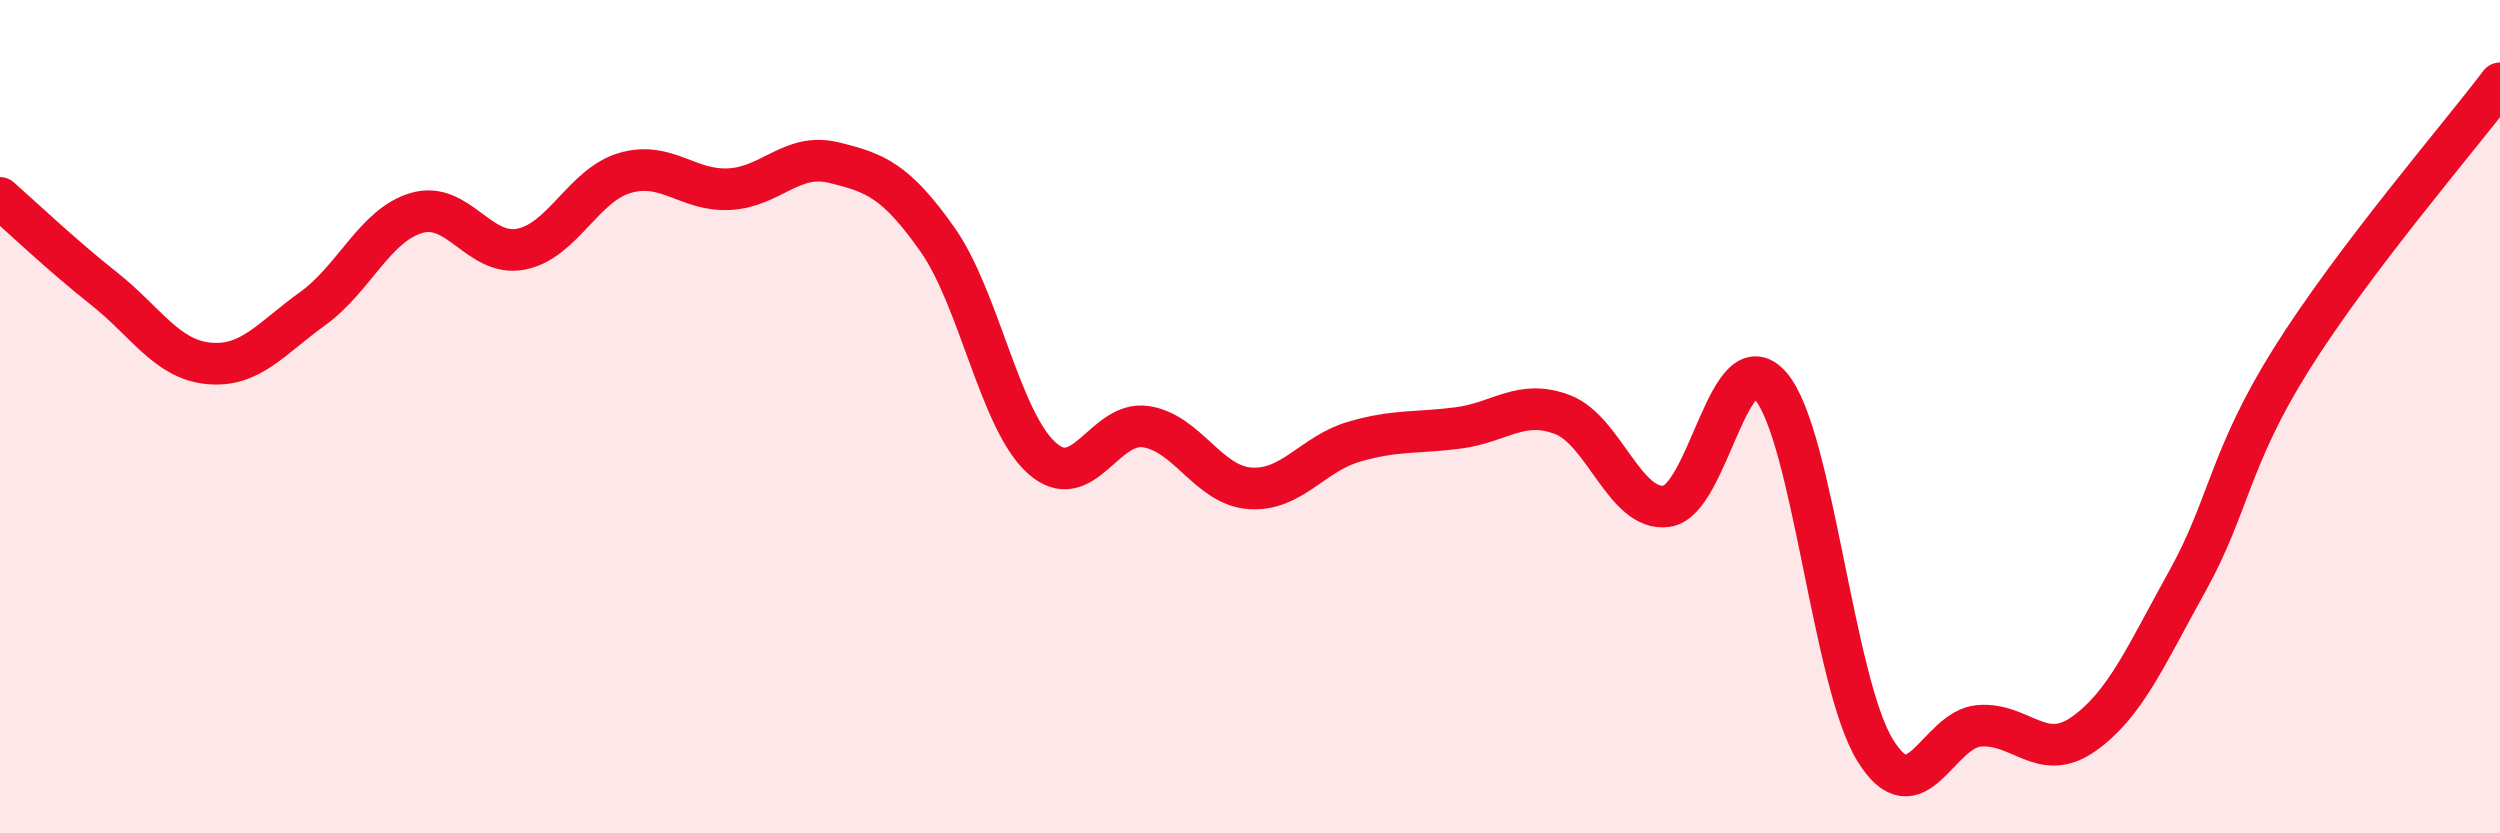
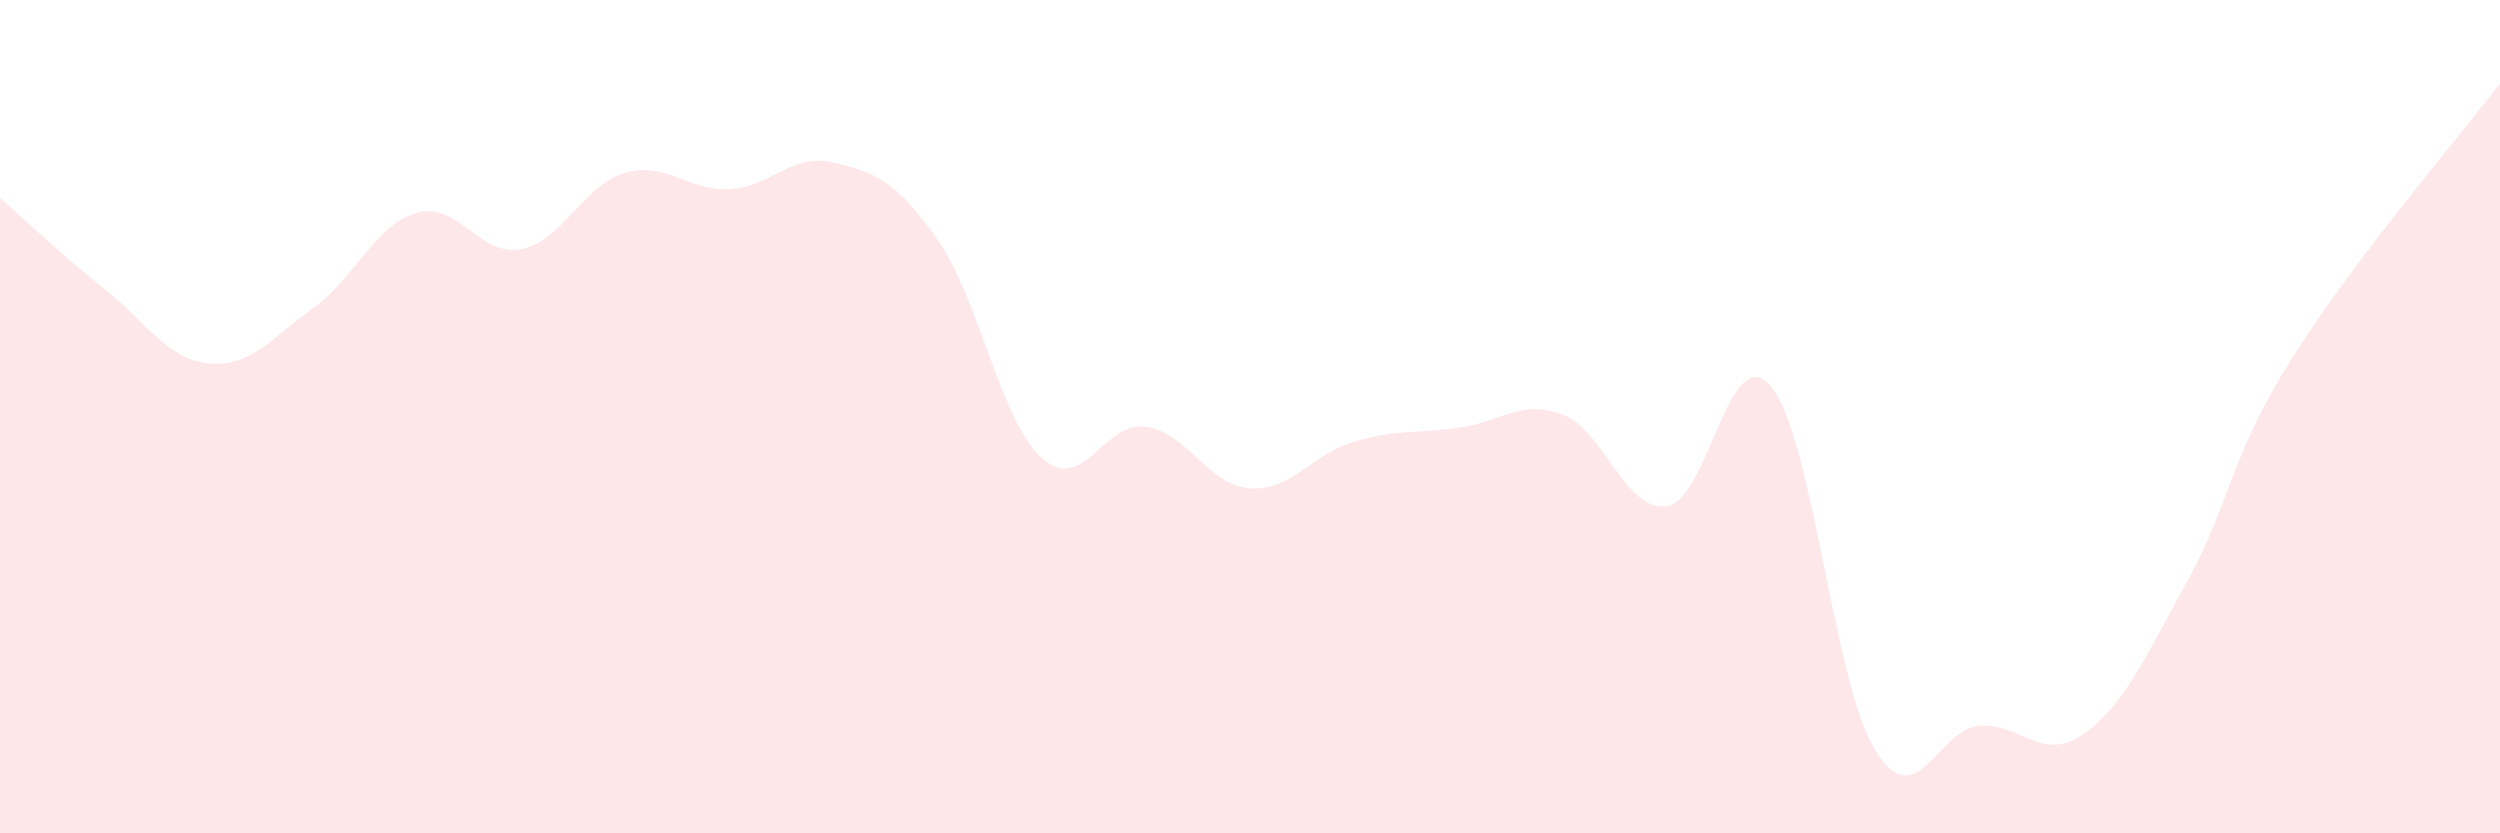
<svg xmlns="http://www.w3.org/2000/svg" width="60" height="20" viewBox="0 0 60 20">
  <path d="M 0,4.75 C 0.5,5.19 1.5,6.14 2.5,6.93 C 3.5,7.72 4,8.62 5,8.72 C 6,8.82 6.5,8.13 7.5,7.41 C 8.5,6.69 9,5.4 10,5.11 C 11,4.82 11.5,6.17 12.5,5.98 C 13.5,5.79 14,4.44 15,4.15 C 16,3.86 16.5,4.59 17.5,4.54 C 18.5,4.49 19,3.66 20,3.9 C 21,4.14 21.5,4.33 22.5,5.75 C 23.5,7.17 24,10.09 25,10.99 C 26,11.89 26.5,10.09 27.5,10.24 C 28.5,10.39 29,11.65 30,11.72 C 31,11.79 31.5,10.89 32.5,10.6 C 33.5,10.31 34,10.4 35,10.27 C 36,10.14 36.5,9.57 37.5,9.95 C 38.5,10.33 39,12.29 40,12.15 C 41,12.01 41.5,8.1 42.5,9.27 C 43.5,10.44 44,16.37 45,18 C 46,19.63 46.5,17.5 47.5,17.42 C 48.5,17.34 49,18.32 50,17.62 C 51,16.92 51.5,15.74 52.5,13.94 C 53.5,12.14 53.5,11 55,8.61 C 56.5,6.22 59,3.32 60,2L60 20L0 20Z" fill="#EB0A25" opacity="0.1" stroke-linecap="round" stroke-linejoin="round" />
-   <path d="M 0,4.75 C 0.5,5.19 1.5,6.14 2.5,6.93 C 3.5,7.72 4,8.62 5,8.72 C 6,8.82 6.5,8.13 7.5,7.41 C 8.5,6.69 9,5.4 10,5.11 C 11,4.82 11.5,6.17 12.5,5.98 C 13.5,5.79 14,4.44 15,4.15 C 16,3.86 16.5,4.59 17.5,4.54 C 18.5,4.49 19,3.66 20,3.9 C 21,4.14 21.5,4.33 22.5,5.75 C 23.5,7.17 24,10.09 25,10.99 C 26,11.89 26.5,10.09 27.5,10.24 C 28.5,10.39 29,11.65 30,11.72 C 31,11.79 31.5,10.89 32.5,10.6 C 33.5,10.31 34,10.4 35,10.27 C 36,10.14 36.5,9.57 37.5,9.95 C 38.5,10.33 39,12.29 40,12.15 C 41,12.01 41.5,8.1 42.5,9.27 C 43.5,10.44 44,16.37 45,18 C 46,19.63 46.5,17.5 47.5,17.42 C 48.5,17.34 49,18.32 50,17.62 C 51,16.92 51.5,15.74 52.5,13.94 C 53.5,12.14 53.5,11 55,8.61 C 56.5,6.22 59,3.32 60,2" stroke="#EB0A25" stroke-width="1" fill="none" stroke-linecap="round" stroke-linejoin="round" />
</svg>